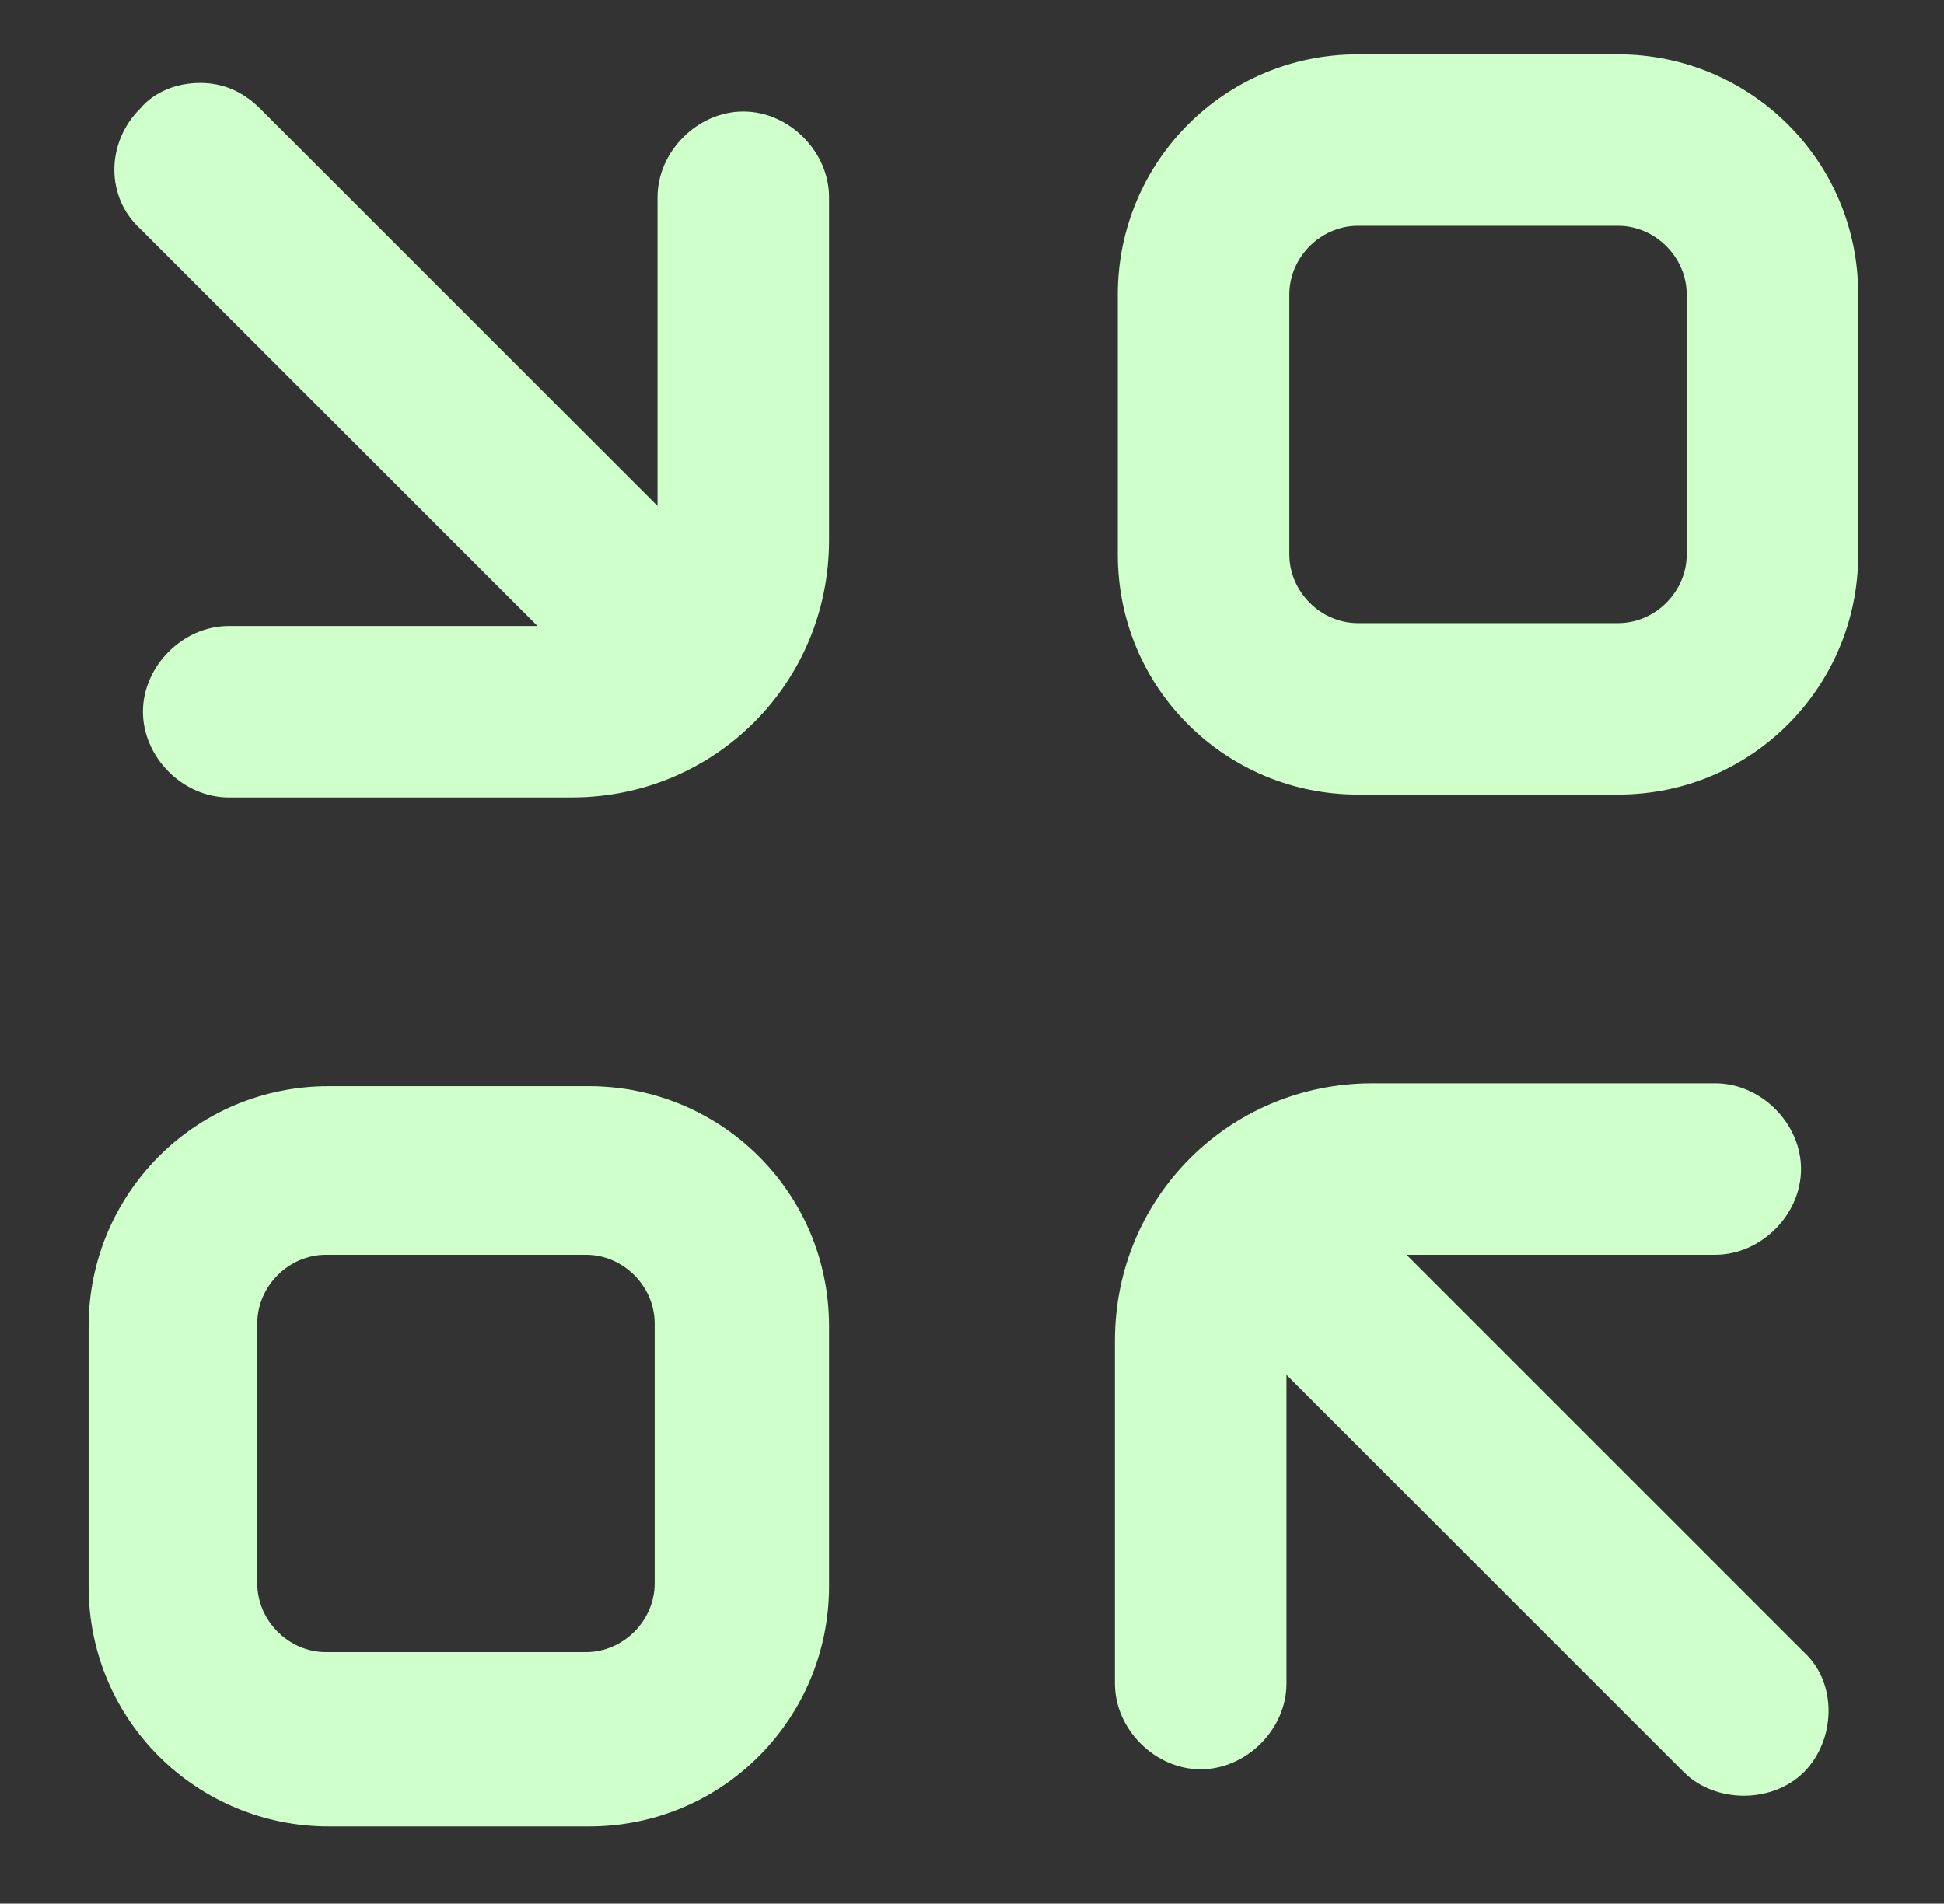
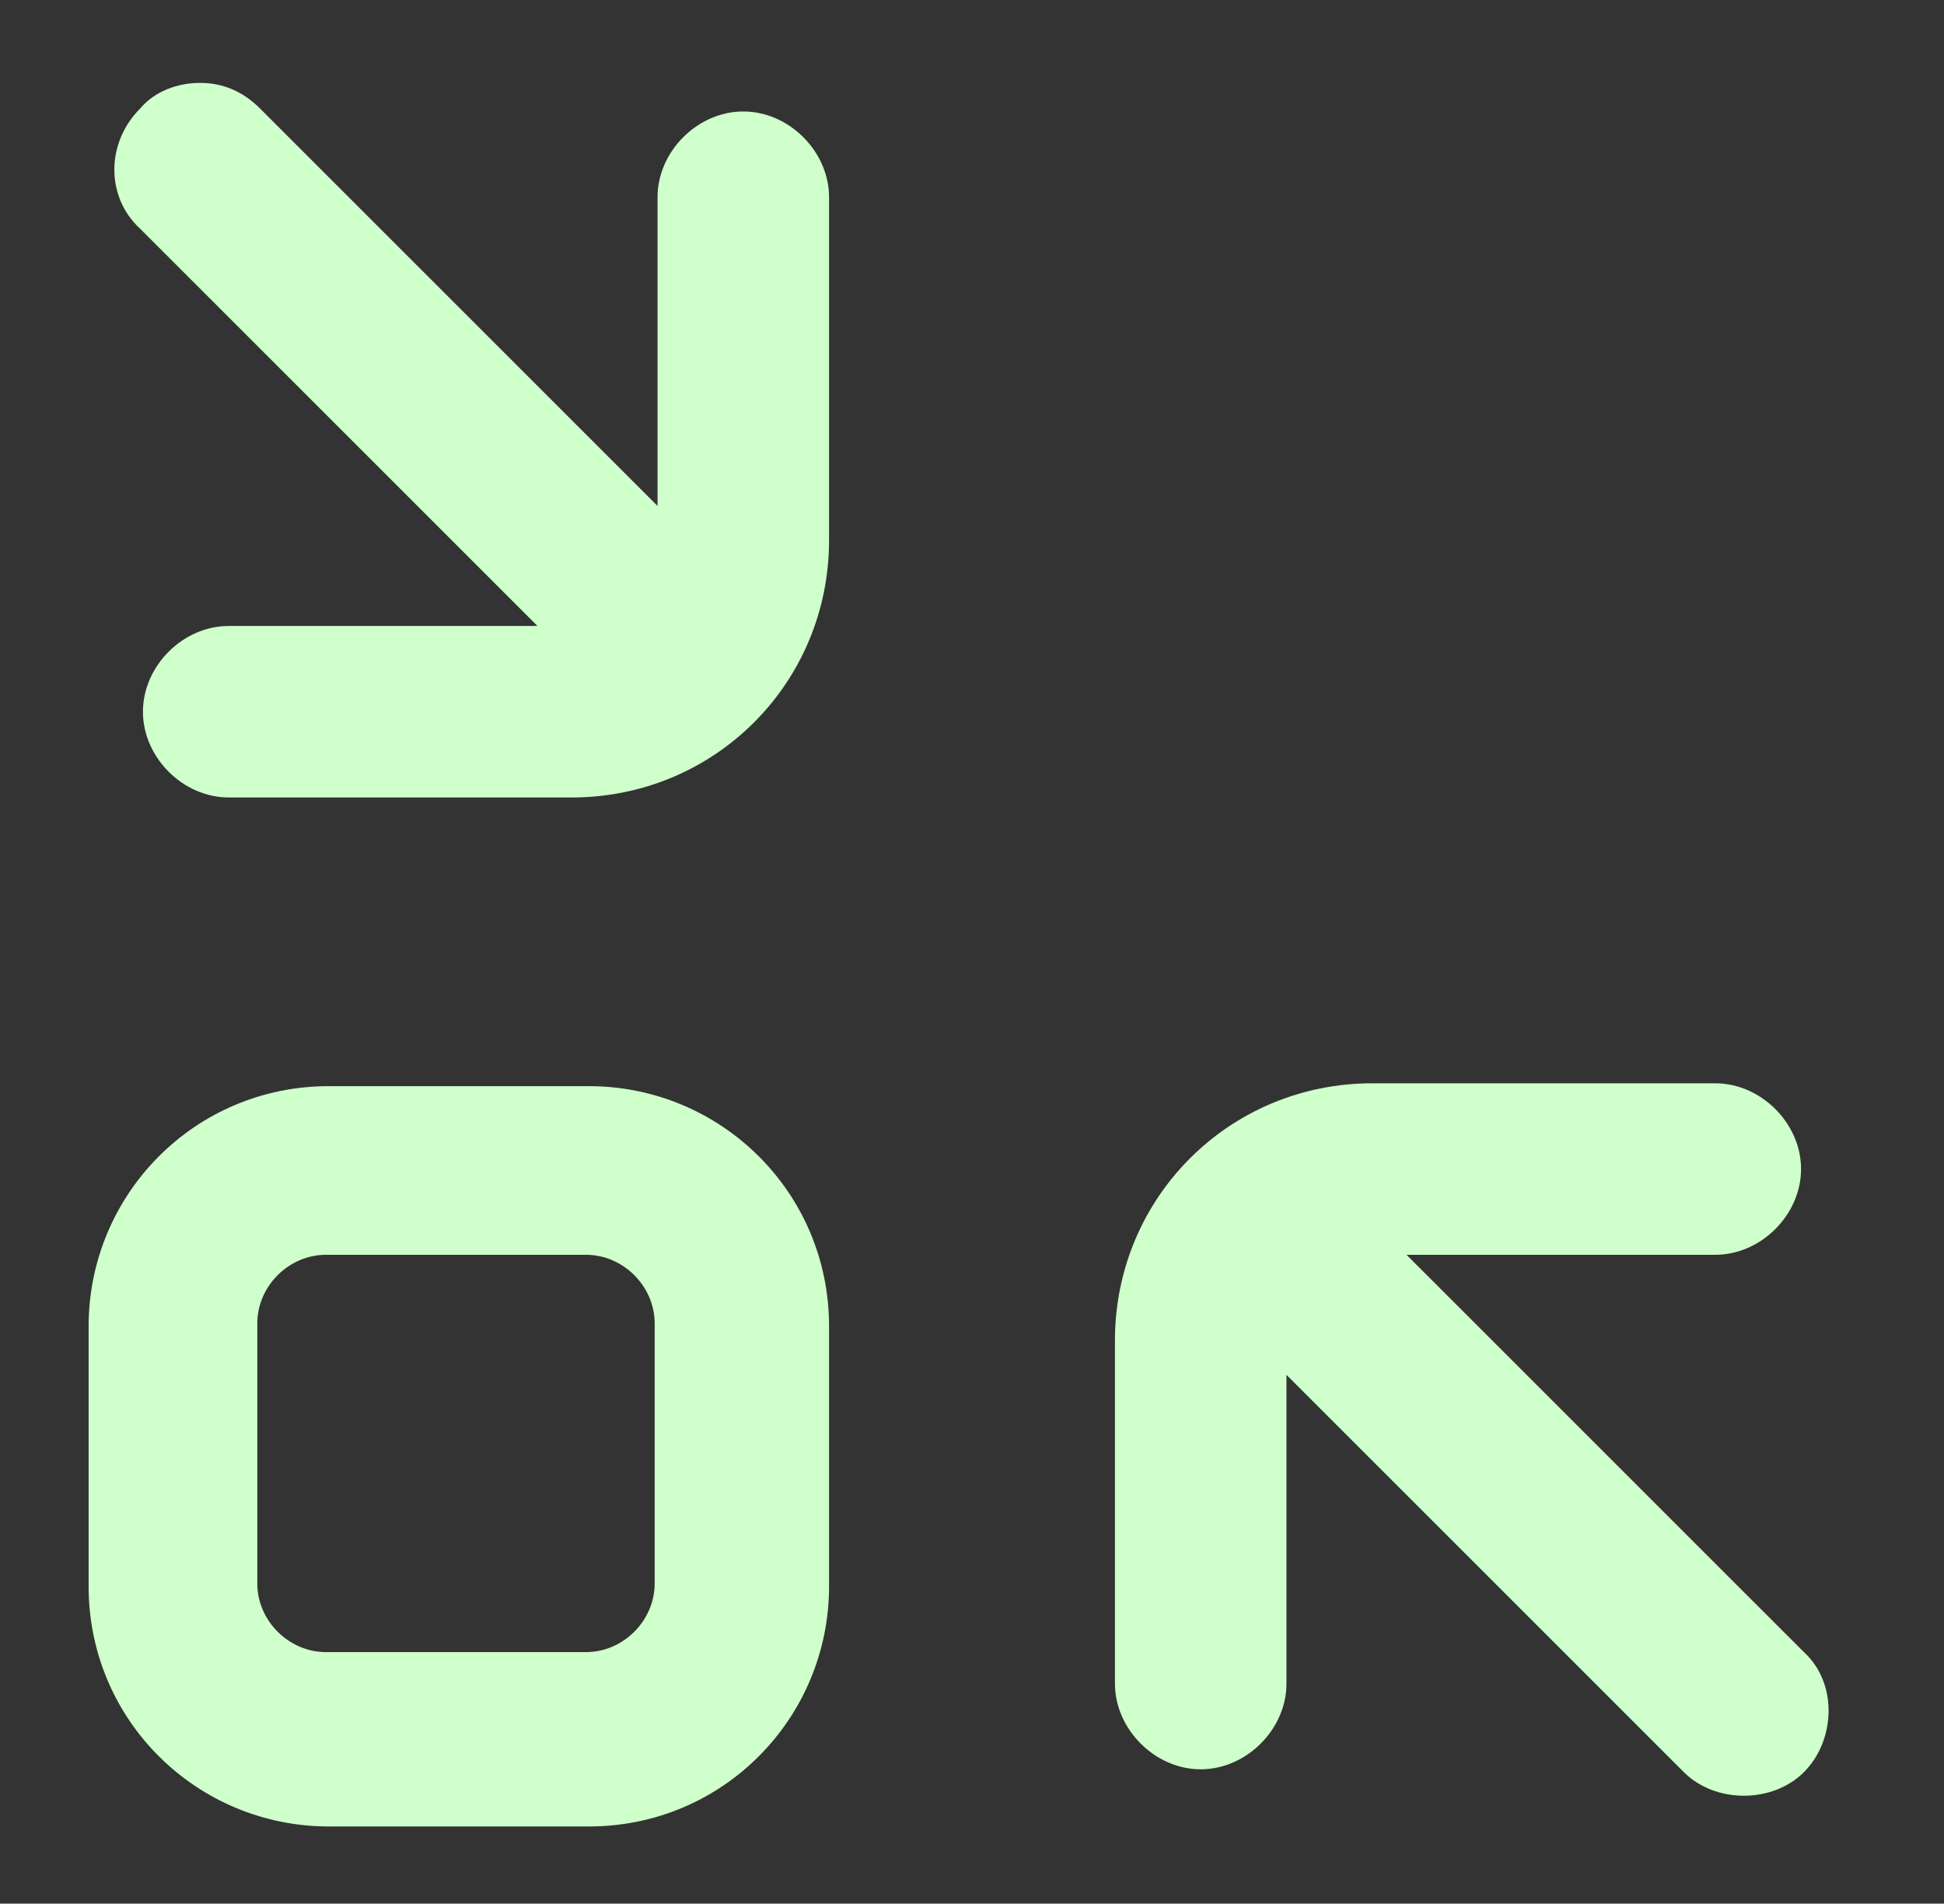
<svg xmlns="http://www.w3.org/2000/svg" id="Layer_1" viewBox="0 0 68 66.6">
  <rect x="0" y="0" width="68" height="66.6" fill="#333333" stroke="none" />
  <defs>
    <style>      .st0 {        fill: #cfffca;      }    </style>
  </defs>
  <path class="st0" d="M63,40.9c0-1.6-1.4-3-3-3h-12c-5,0-9,4-9,9v12c0,1.6,1.4,3,3,3s3-1.4,3-3v-10.8l13.9,13.9c1.1,1.1,3.1,1.1,4.2,0s1.2-3.1,0-4.2l-13.9-13.9h10.8c1.6,0,3-1.4,3-3h0Z" />
  <path class="st0" d="M5,24.9c0,1.6,1.4,3,3,3h12c5,0,9-4,9-9V6.9c0-1.6-1.4-3-3-3s-3,1.4-3,3v10.8L9.1,3.8c-.6-.6-1.3-.9-2.1-.9s-1.6.3-2.1.9c-1.2,1.2-1.2,3.1,0,4.2l13.9,13.9h-10.8c-1.6,0-3,1.4-3,3h0Z" />
  <path class="st0" d="M11.5,63.9h9.1c4.7,0,8.4-3.8,8.4-8.4v-9.1c0-4.7-3.8-8.4-8.4-8.4h-9.1c-4.7,0-8.4,3.8-8.4,8.4v9.1c0,4.7,3.8,8.4,8.4,8.4ZM9,46.3c0-1.3,1.1-2.4,2.4-2.4h9.1c1.3,0,2.4,1.1,2.4,2.4v9.1c0,1.3-1.1,2.4-2.4,2.4h-9.1c-1.3,0-2.4-1.1-2.4-2.4v-9.1Z" />
-   <path class="st0" d="M65,10.3c0-4.7-3.8-8.4-8.4-8.4h-9.1c-4.7,0-8.4,3.8-8.4,8.4v9.1c0,4.7,3.8,8.4,8.4,8.4h9.1c4.7,0,8.4-3.8,8.4-8.4v-9.1ZM59,19.4c0,1.3-1.1,2.4-2.4,2.4h-9.1c-1.3,0-2.4-1.1-2.4-2.4v-9.1c0-1.3,1.1-2.4,2.4-2.4h9.1c1.3,0,2.4,1.1,2.4,2.4v9.1Z" />
</svg>